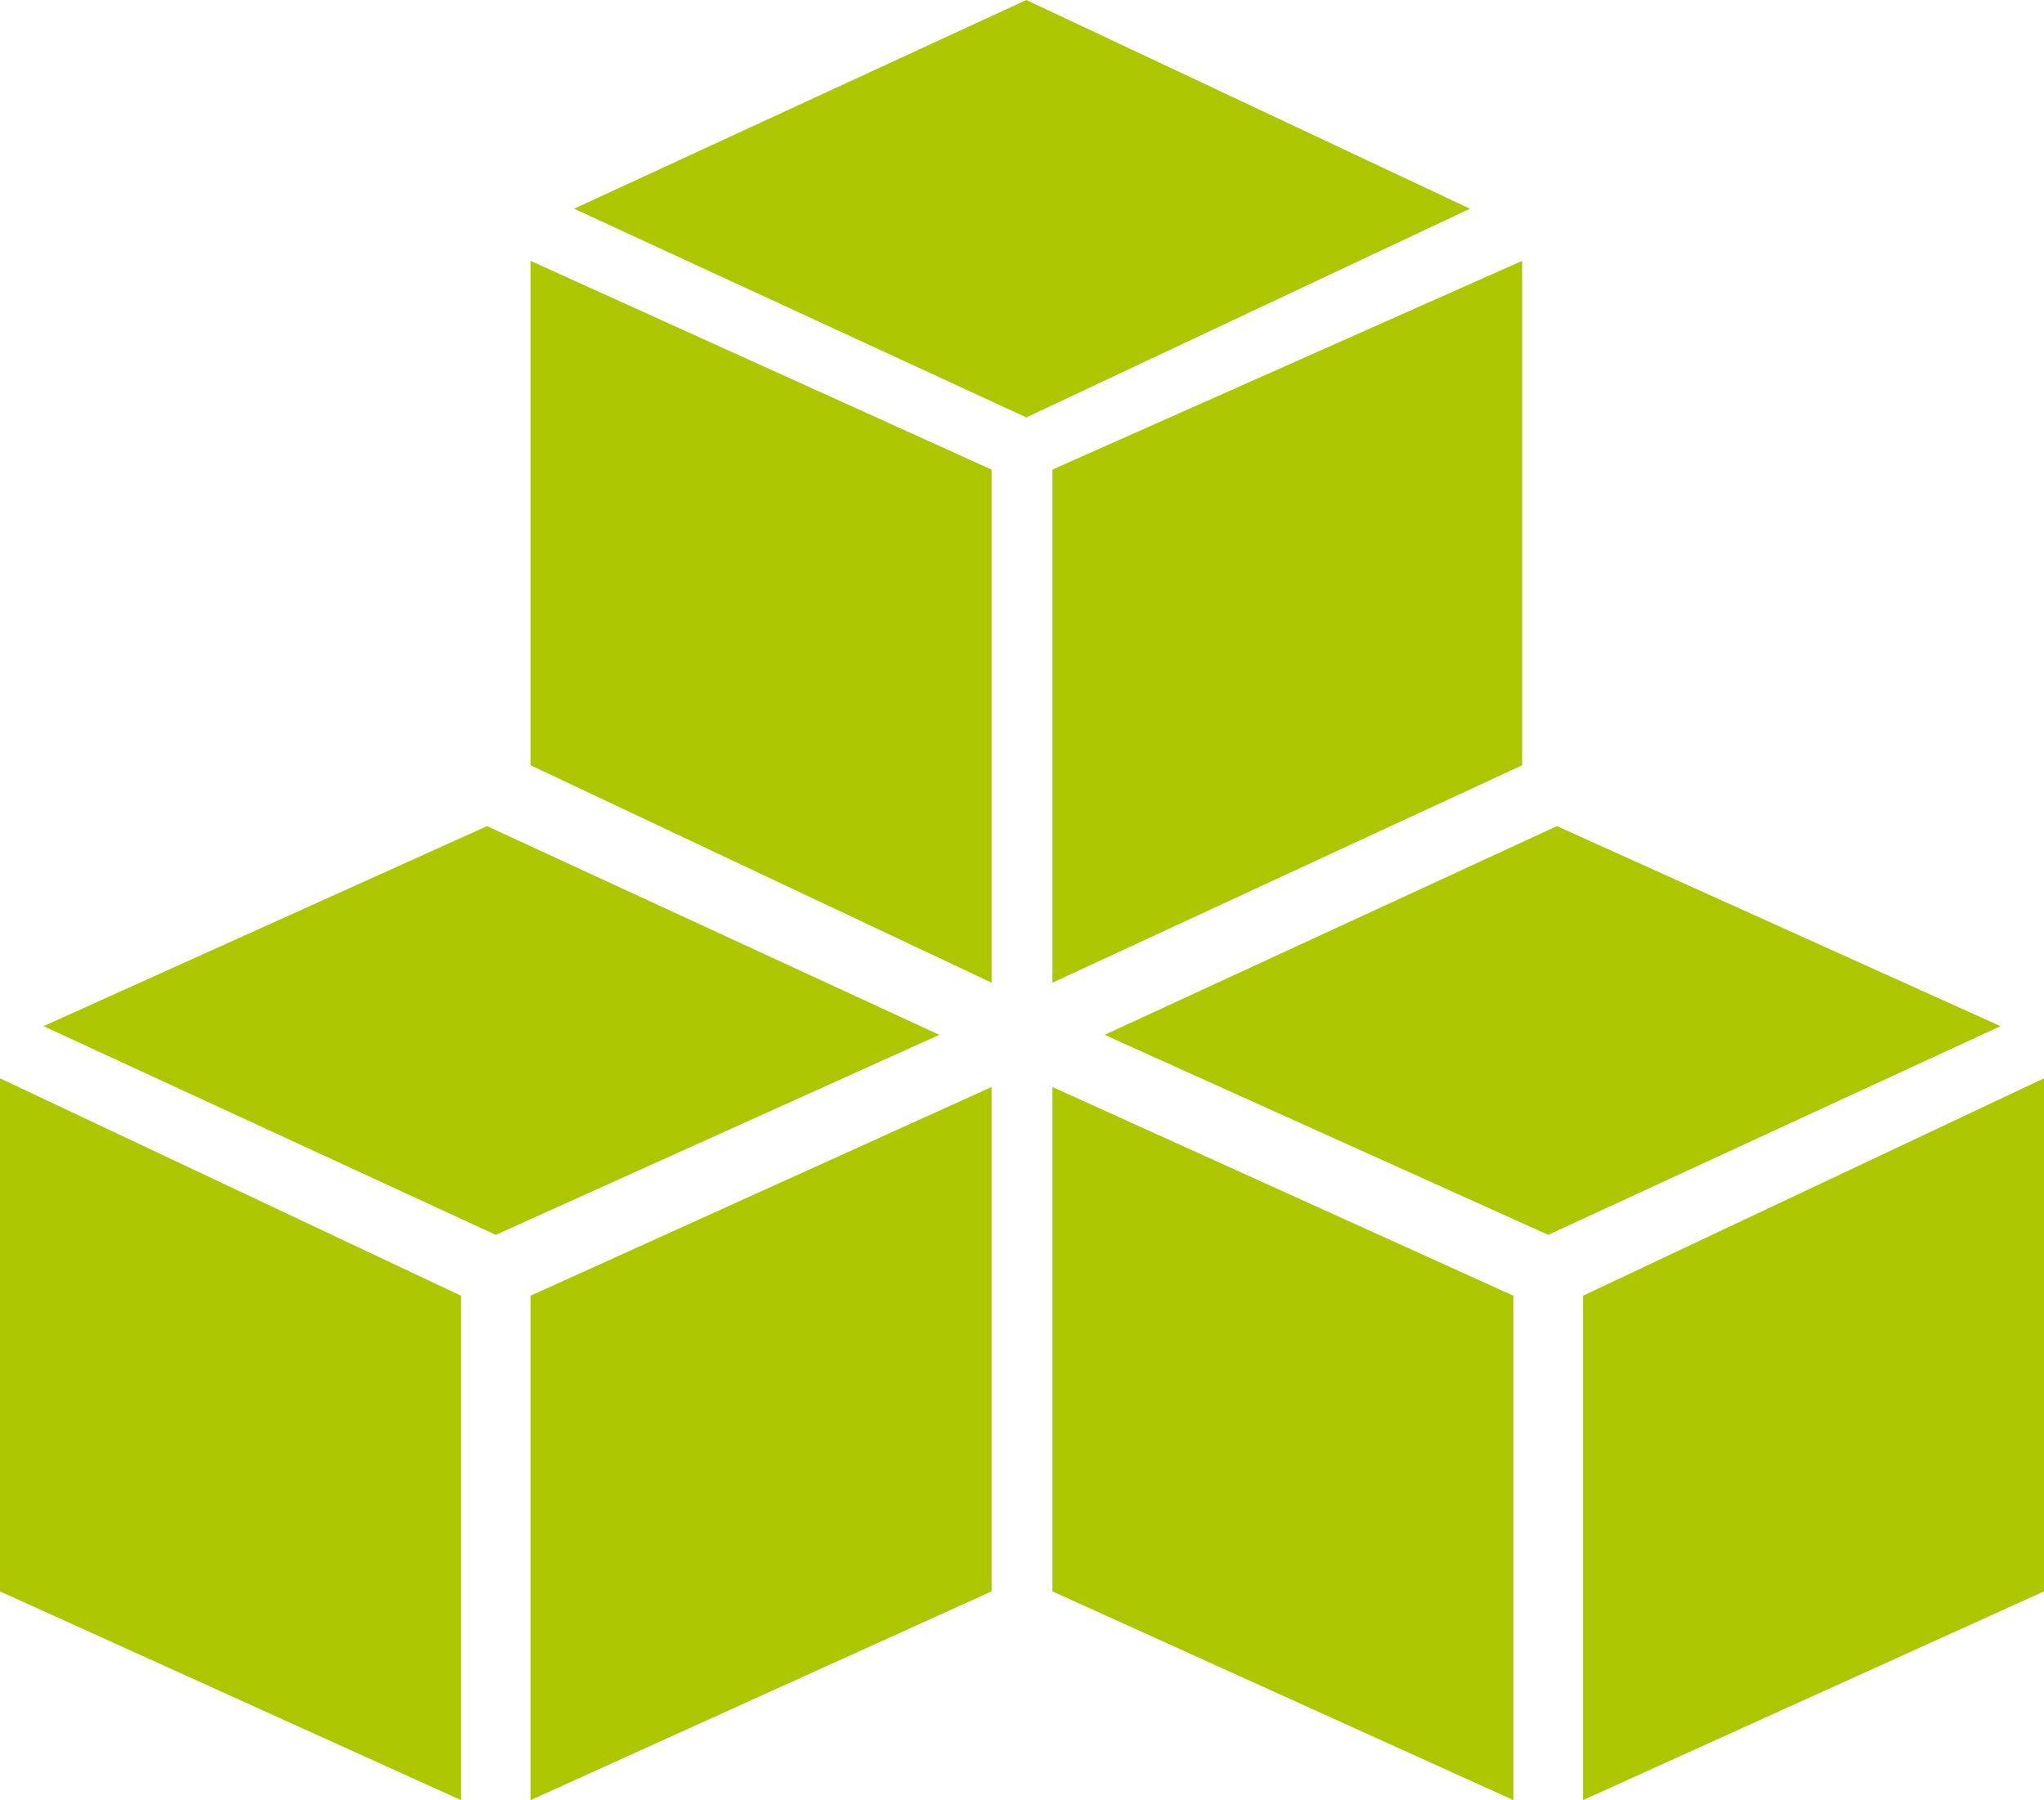
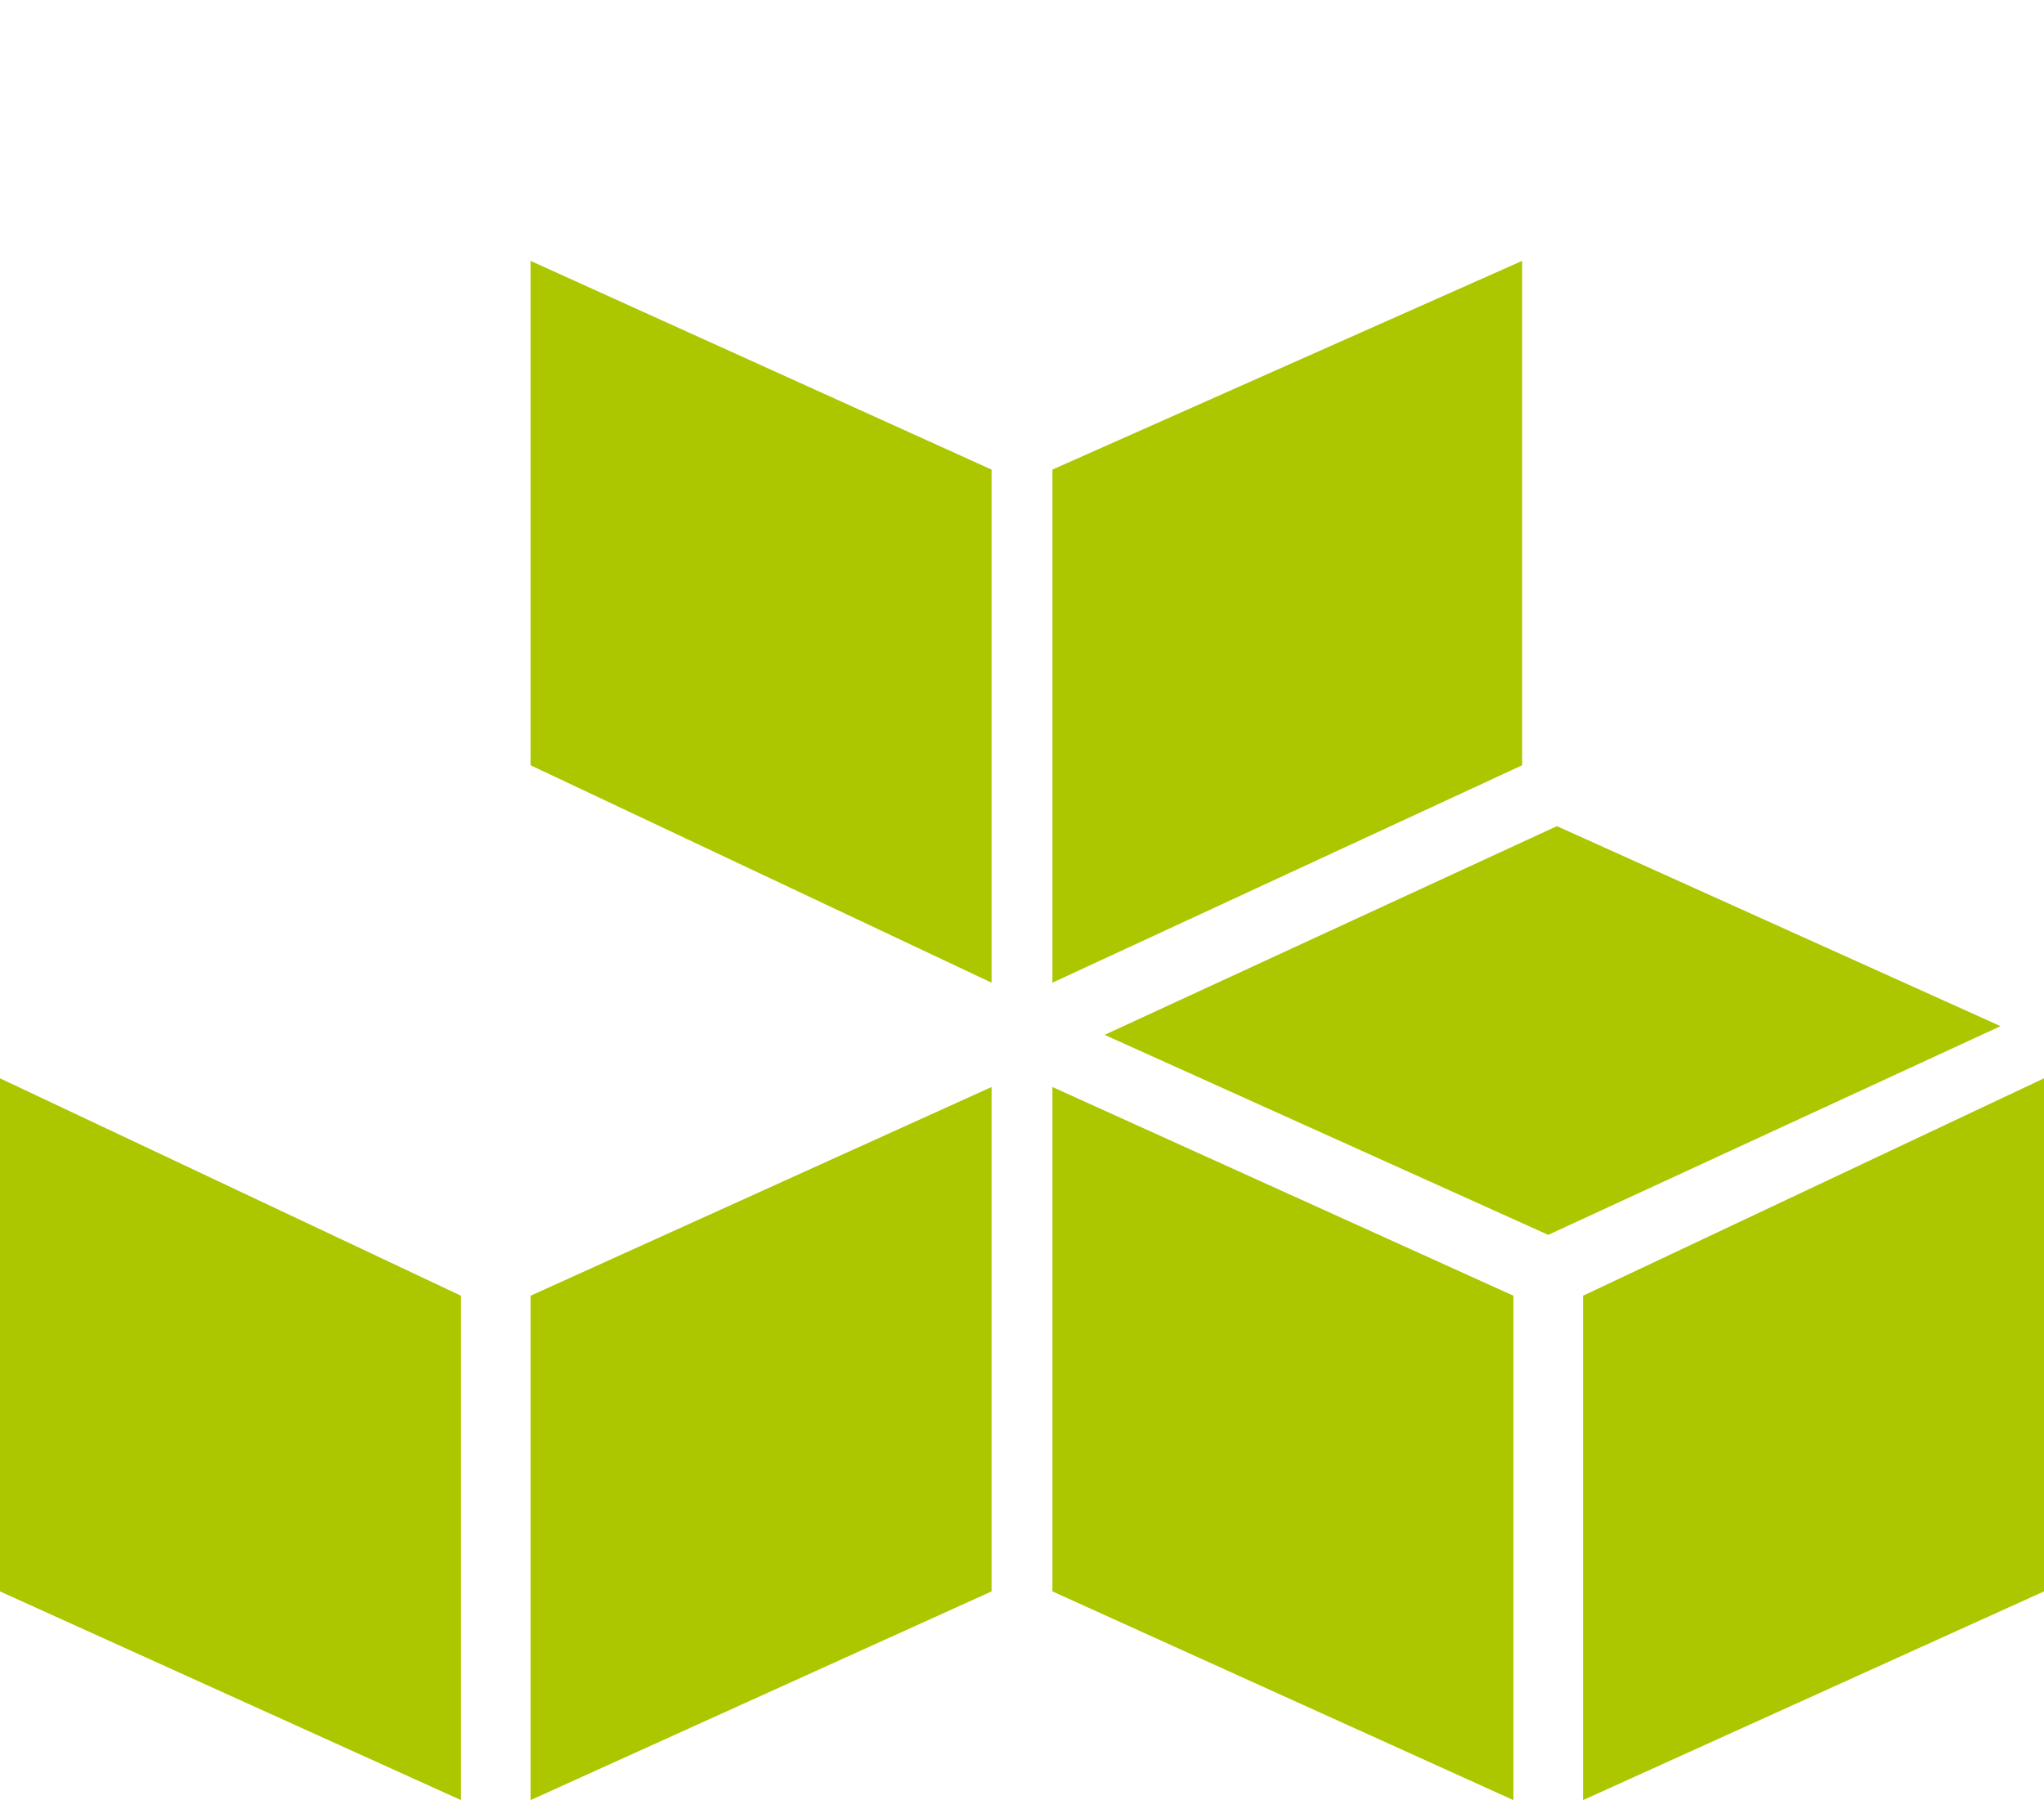
<svg xmlns="http://www.w3.org/2000/svg" version="1.1" id="Ebene_1" x="0px" y="0px" viewBox="0 0 23.5 20.7" style="enable-background:new 0 0 23.5 20.7;" xml:space="preserve">
  <style type="text/css">
	.st0{fill:#ACC600;}
</style>
  <g>
-     <polygon class="st0" points="11.8,0 6.6,2.4 11.8,4.8 16.9,2.4  " />
    <g>
      <polygon class="st0" points="18.2,14.9 18.2,20.7 23.5,18.3 23.5,12.4   " />
-       <polygon class="st0" points="0.5,11.8 5.7,14.2 10.8,11.9 5.6,9.5   " />
      <polygon class="st0" points="17.9,9.5 12.7,11.9 17.8,14.2 23,11.8   " />
      <polygon class="st0" points="0,18.3 5.3,20.7 5.3,14.9 0,12.4   " />
      <polygon class="st0" points="6.1,14.9 6.1,20.7 11.4,18.3 11.4,12.5   " />
      <polygon class="st0" points="12.1,11.3 17.5,8.8 17.5,3 12.1,5.4   " />
      <polygon class="st0" points="12.1,18.3 17.4,20.7 17.4,14.9 12.1,12.5   " />
      <polygon class="st0" points="6.1,8.8 11.4,11.3 11.4,5.4 6.1,3   " />
    </g>
  </g>
</svg>